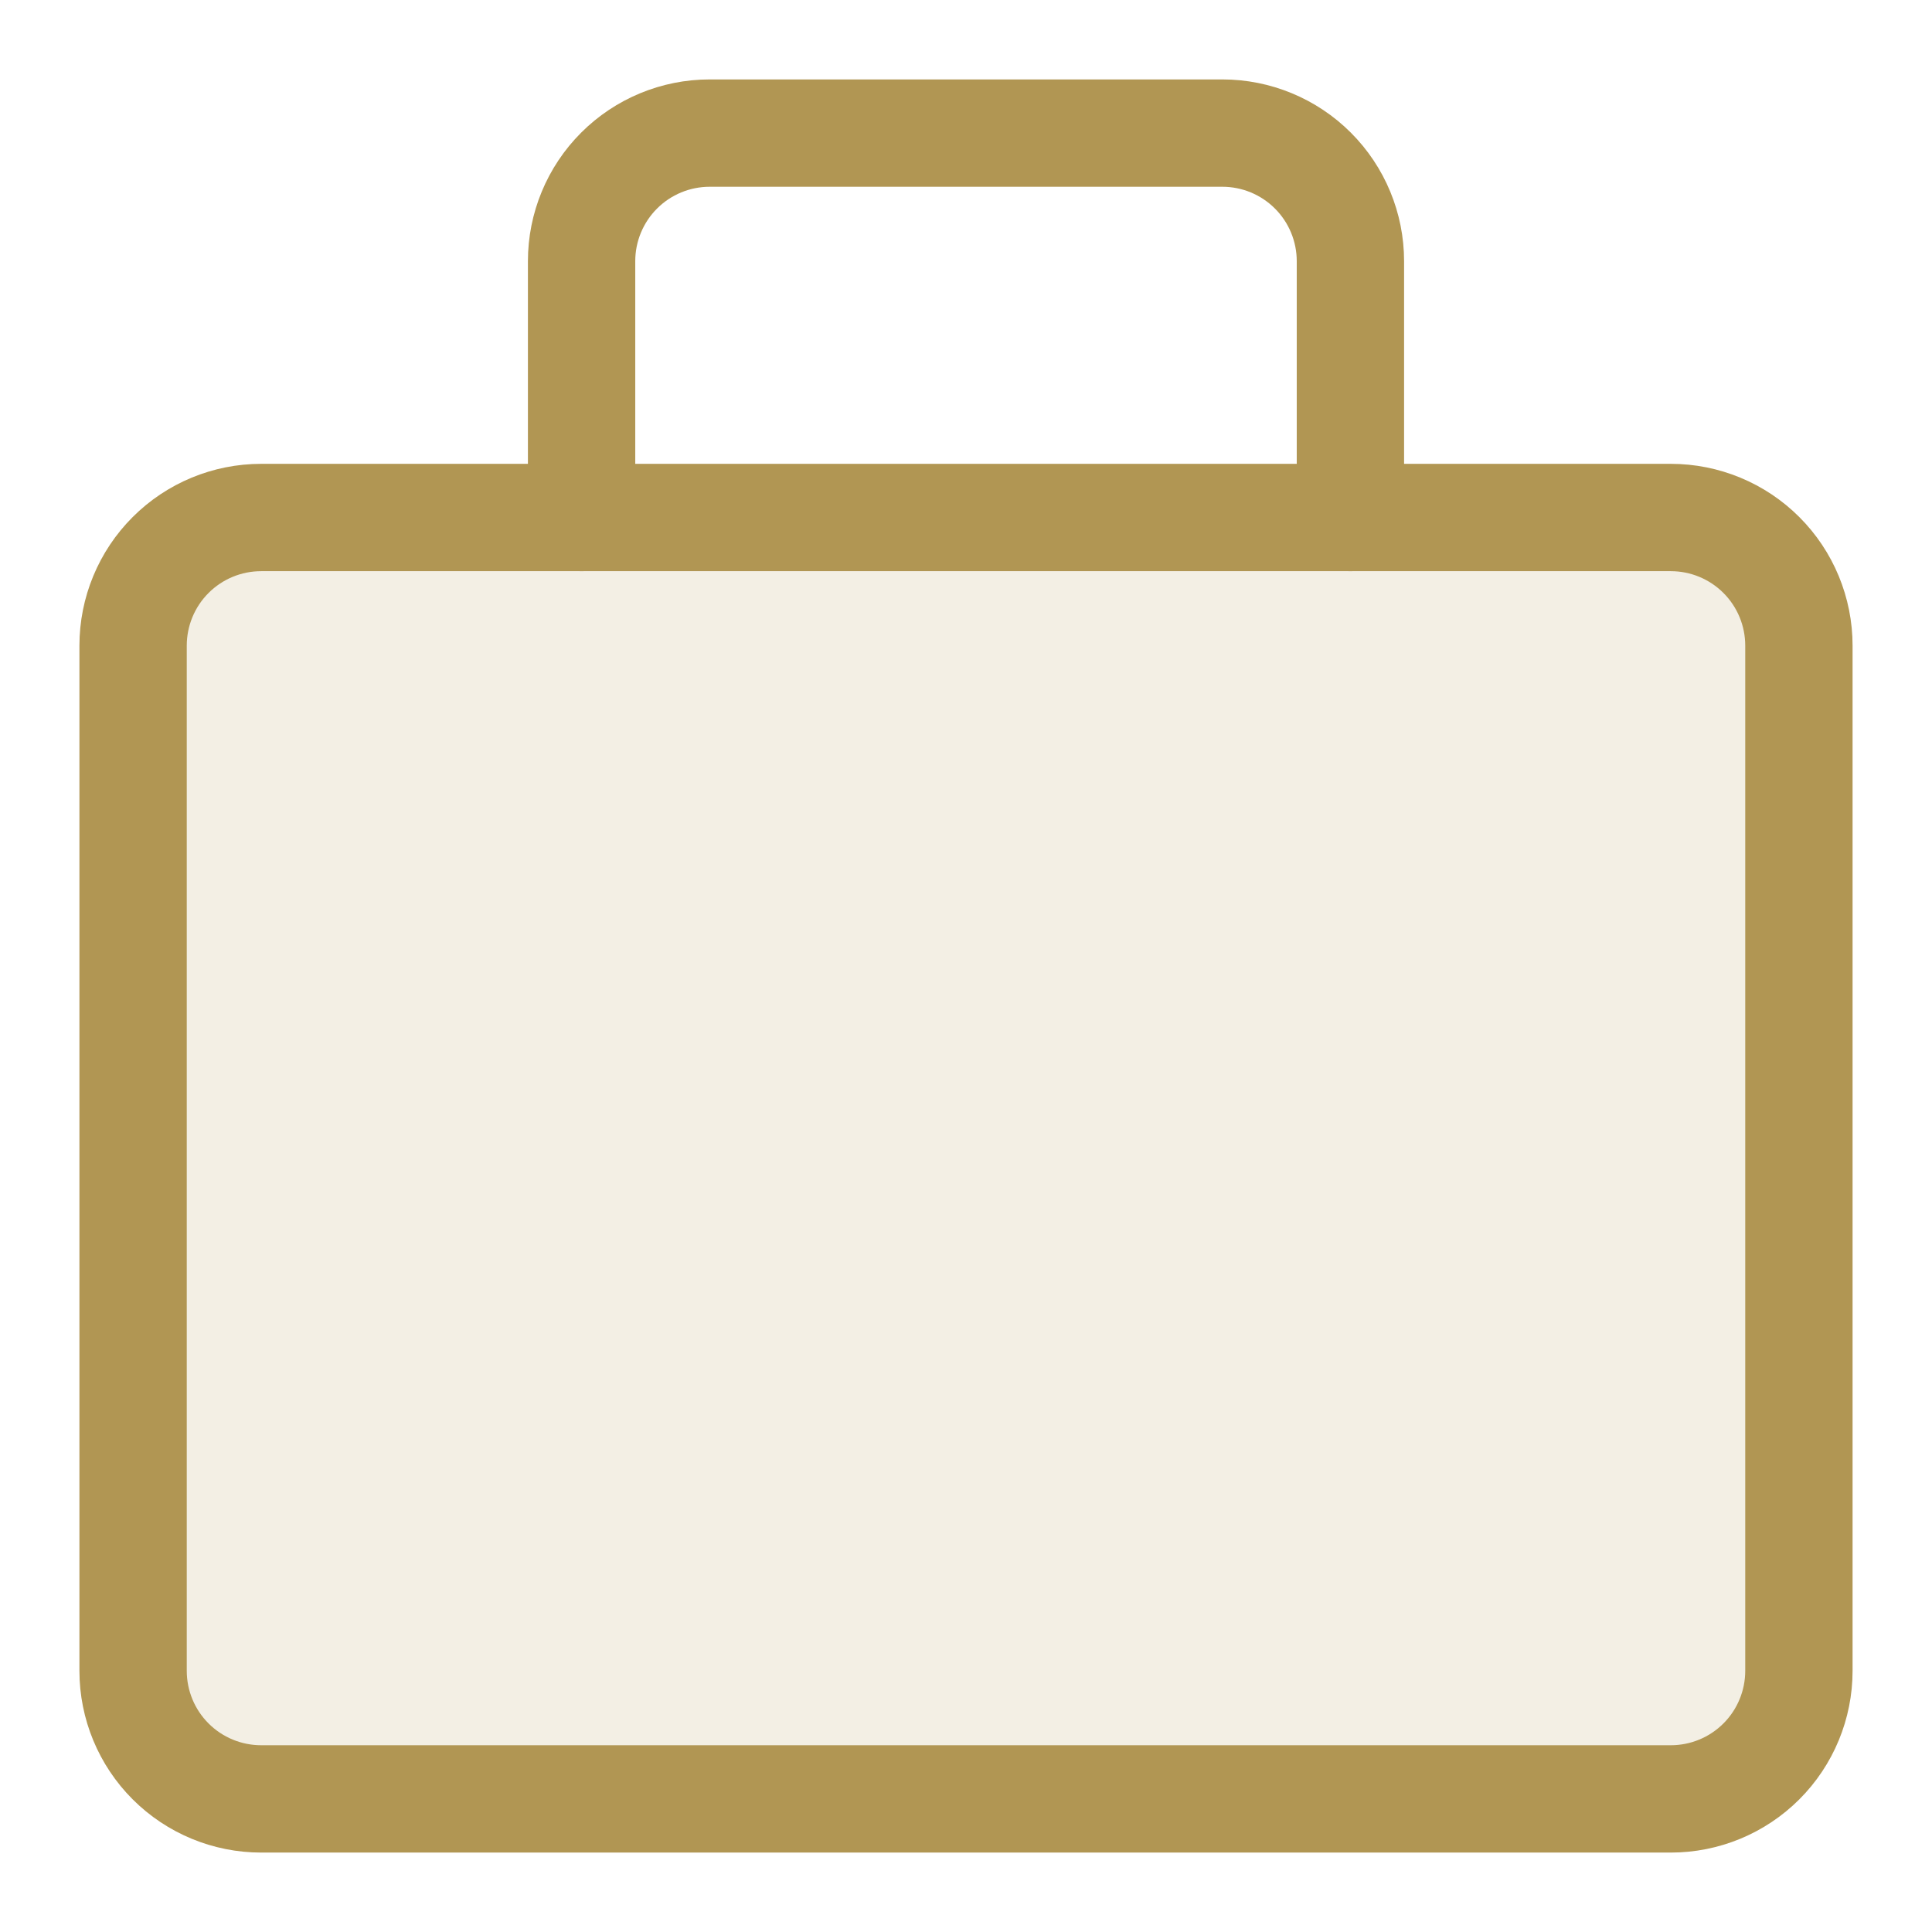
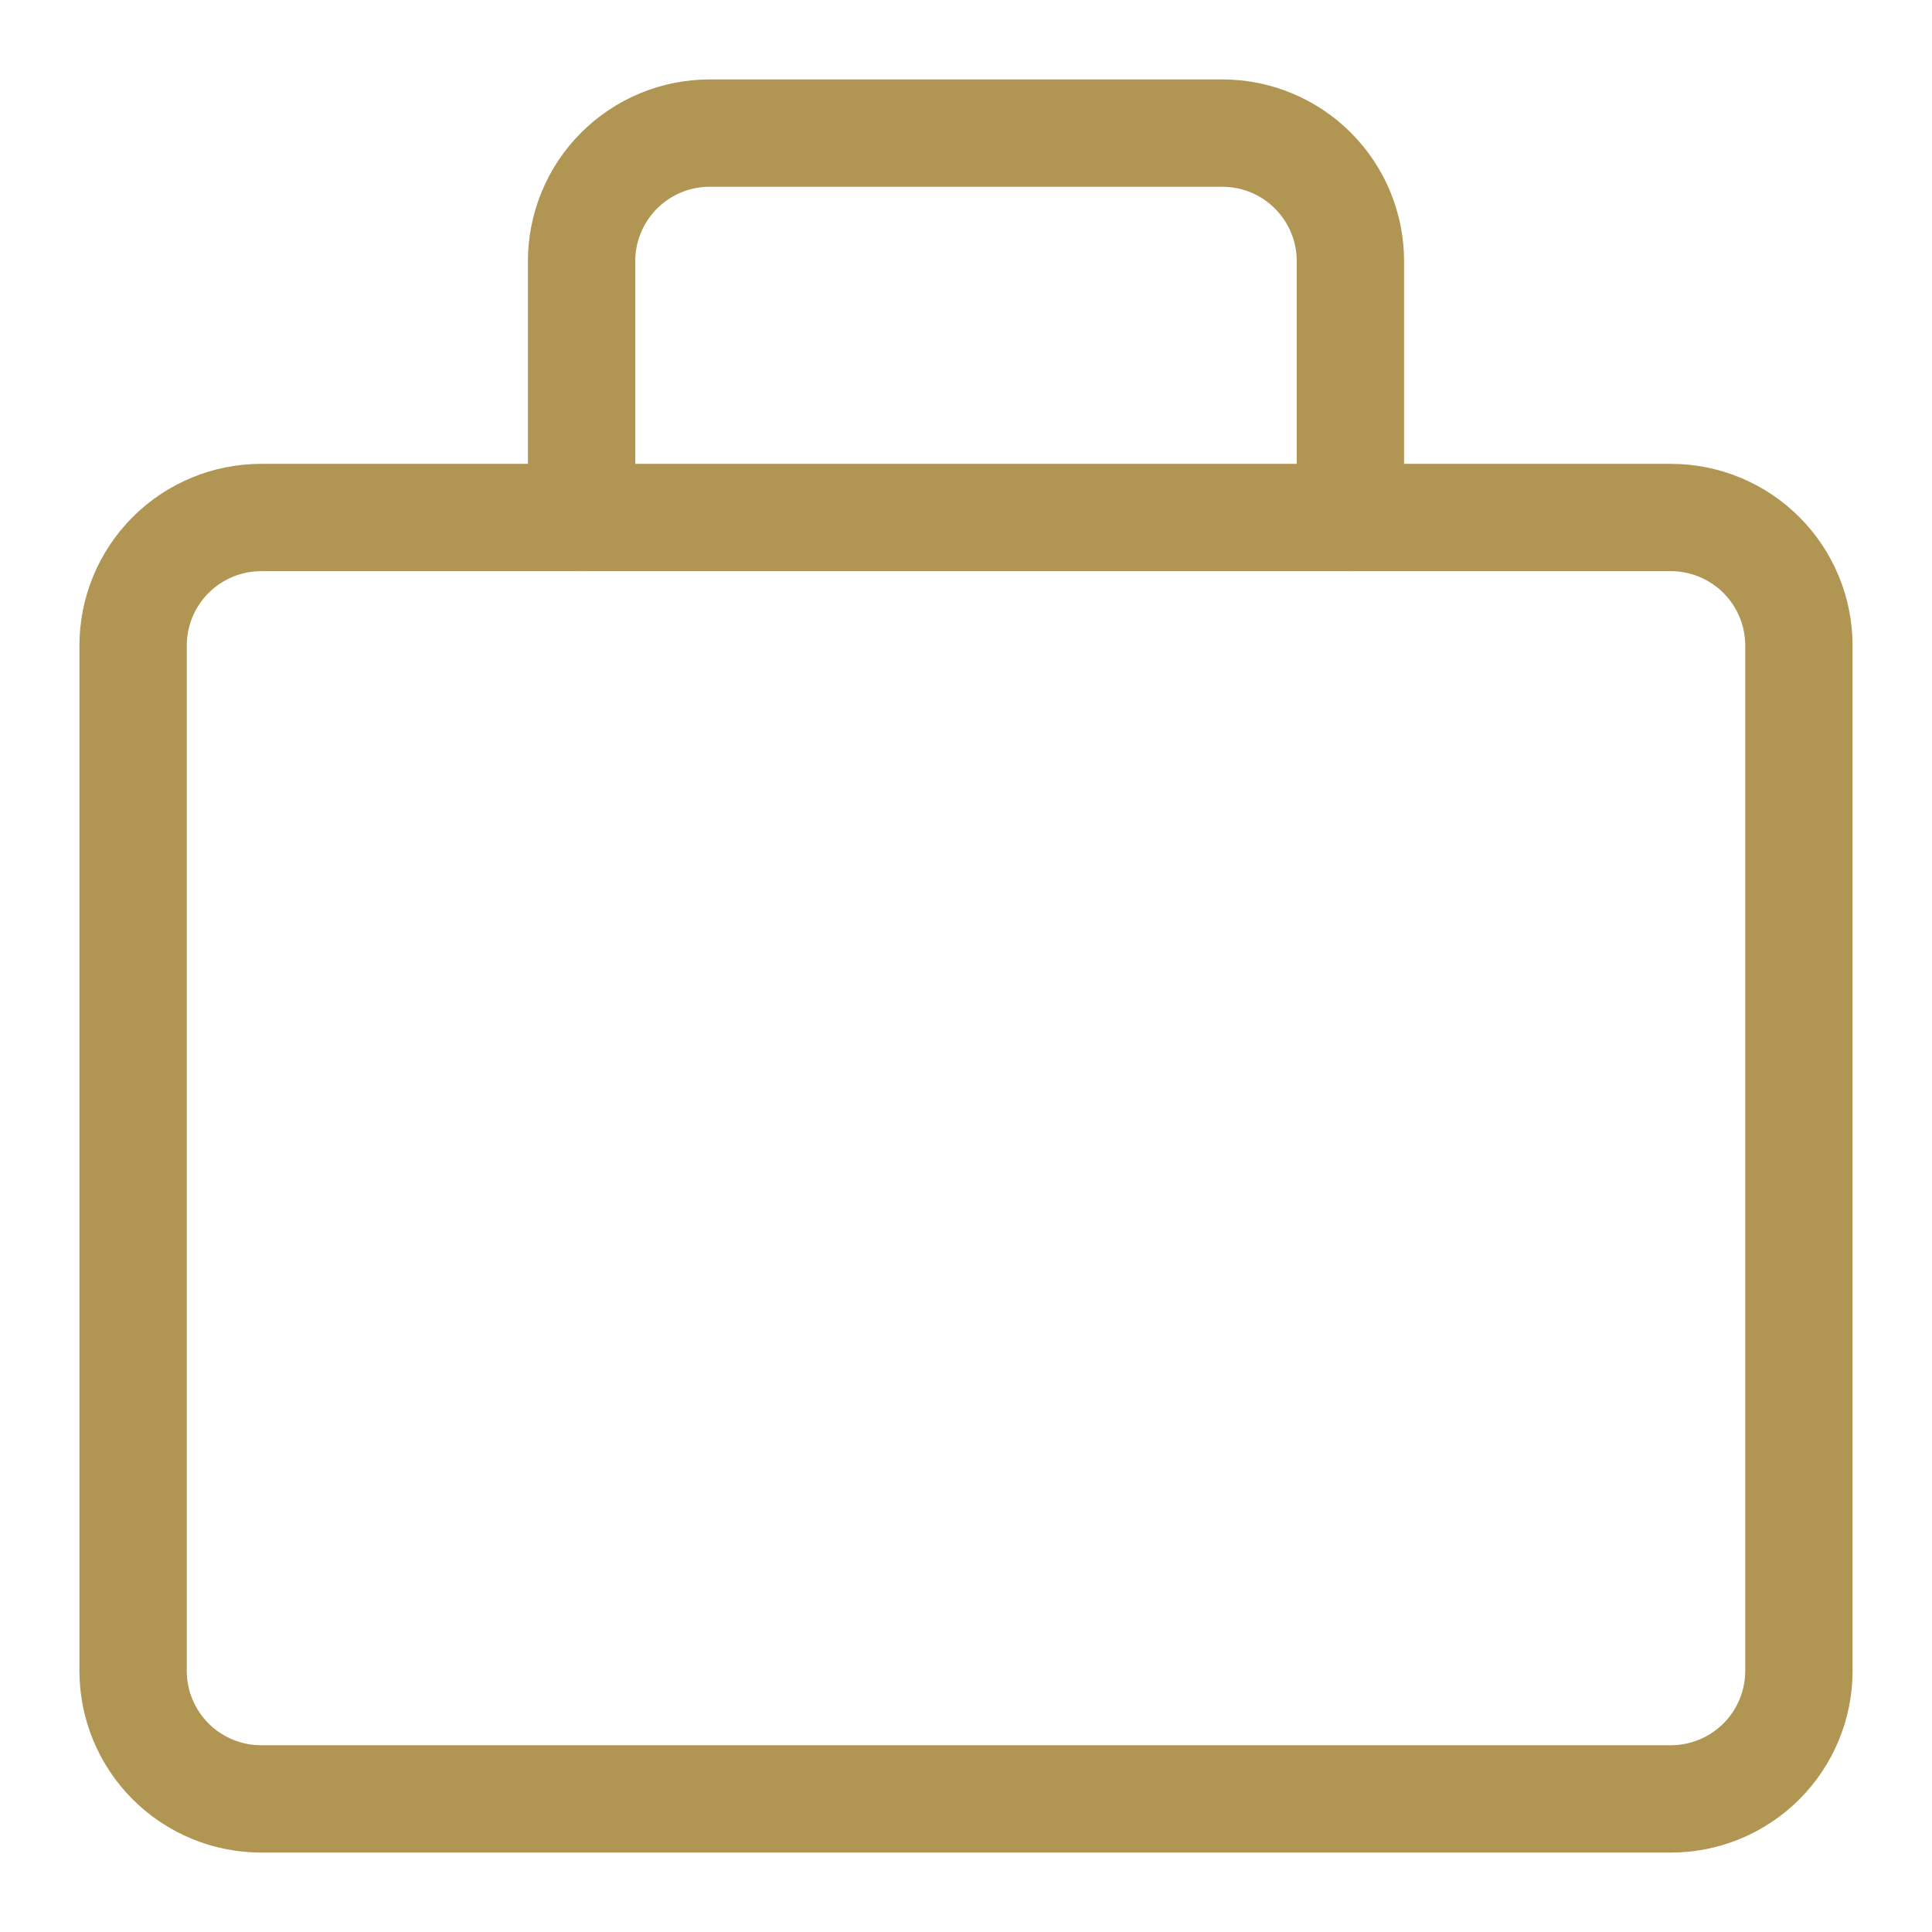
<svg xmlns="http://www.w3.org/2000/svg" width="36" height="36" viewBox="0 0 36 36" fill="none">
-   <path d="M31.133 9.643H4.867C4.234 9.643 3.627 9.894 3.179 10.342C2.731 10.79 2.48 11.397 2.48 12.031V31.133C2.48 31.766 2.731 32.373 3.179 32.821C3.627 33.269 4.234 33.52 4.867 33.52H31.133C31.766 33.52 32.373 33.269 32.821 32.821C33.269 32.373 33.52 31.766 33.52 31.133V12.031C33.52 11.397 33.269 10.79 32.821 10.342C32.373 9.894 31.766 9.643 31.133 9.643Z" fill="#B19653" fill-opacity="0.16" />
  <path d="M31.133 9.643H4.867C4.234 9.643 3.627 9.894 3.179 10.342C2.731 10.79 2.48 11.397 2.48 12.031V31.133C2.48 31.766 2.731 32.373 3.179 32.821C3.627 33.269 4.234 33.52 4.867 33.52H31.133C31.766 33.52 32.373 33.269 32.821 32.821C33.269 32.373 33.52 31.766 33.52 31.133V12.031C33.52 11.397 33.269 10.79 32.821 10.342C32.373 9.894 31.766 9.643 31.133 9.643Z" stroke="#B19653" stroke-width="2" stroke-linecap="round" stroke-linejoin="round" />
  <path d="M25.163 9.643V4.867C25.163 4.234 24.912 3.627 24.464 3.179C24.016 2.731 23.409 2.48 22.776 2.48H13.225C12.591 2.48 11.984 2.731 11.536 3.179C11.088 3.627 10.837 4.234 10.837 4.867V9.643" stroke="#B19653" stroke-width="2" stroke-linecap="round" stroke-linejoin="round" />
</svg>